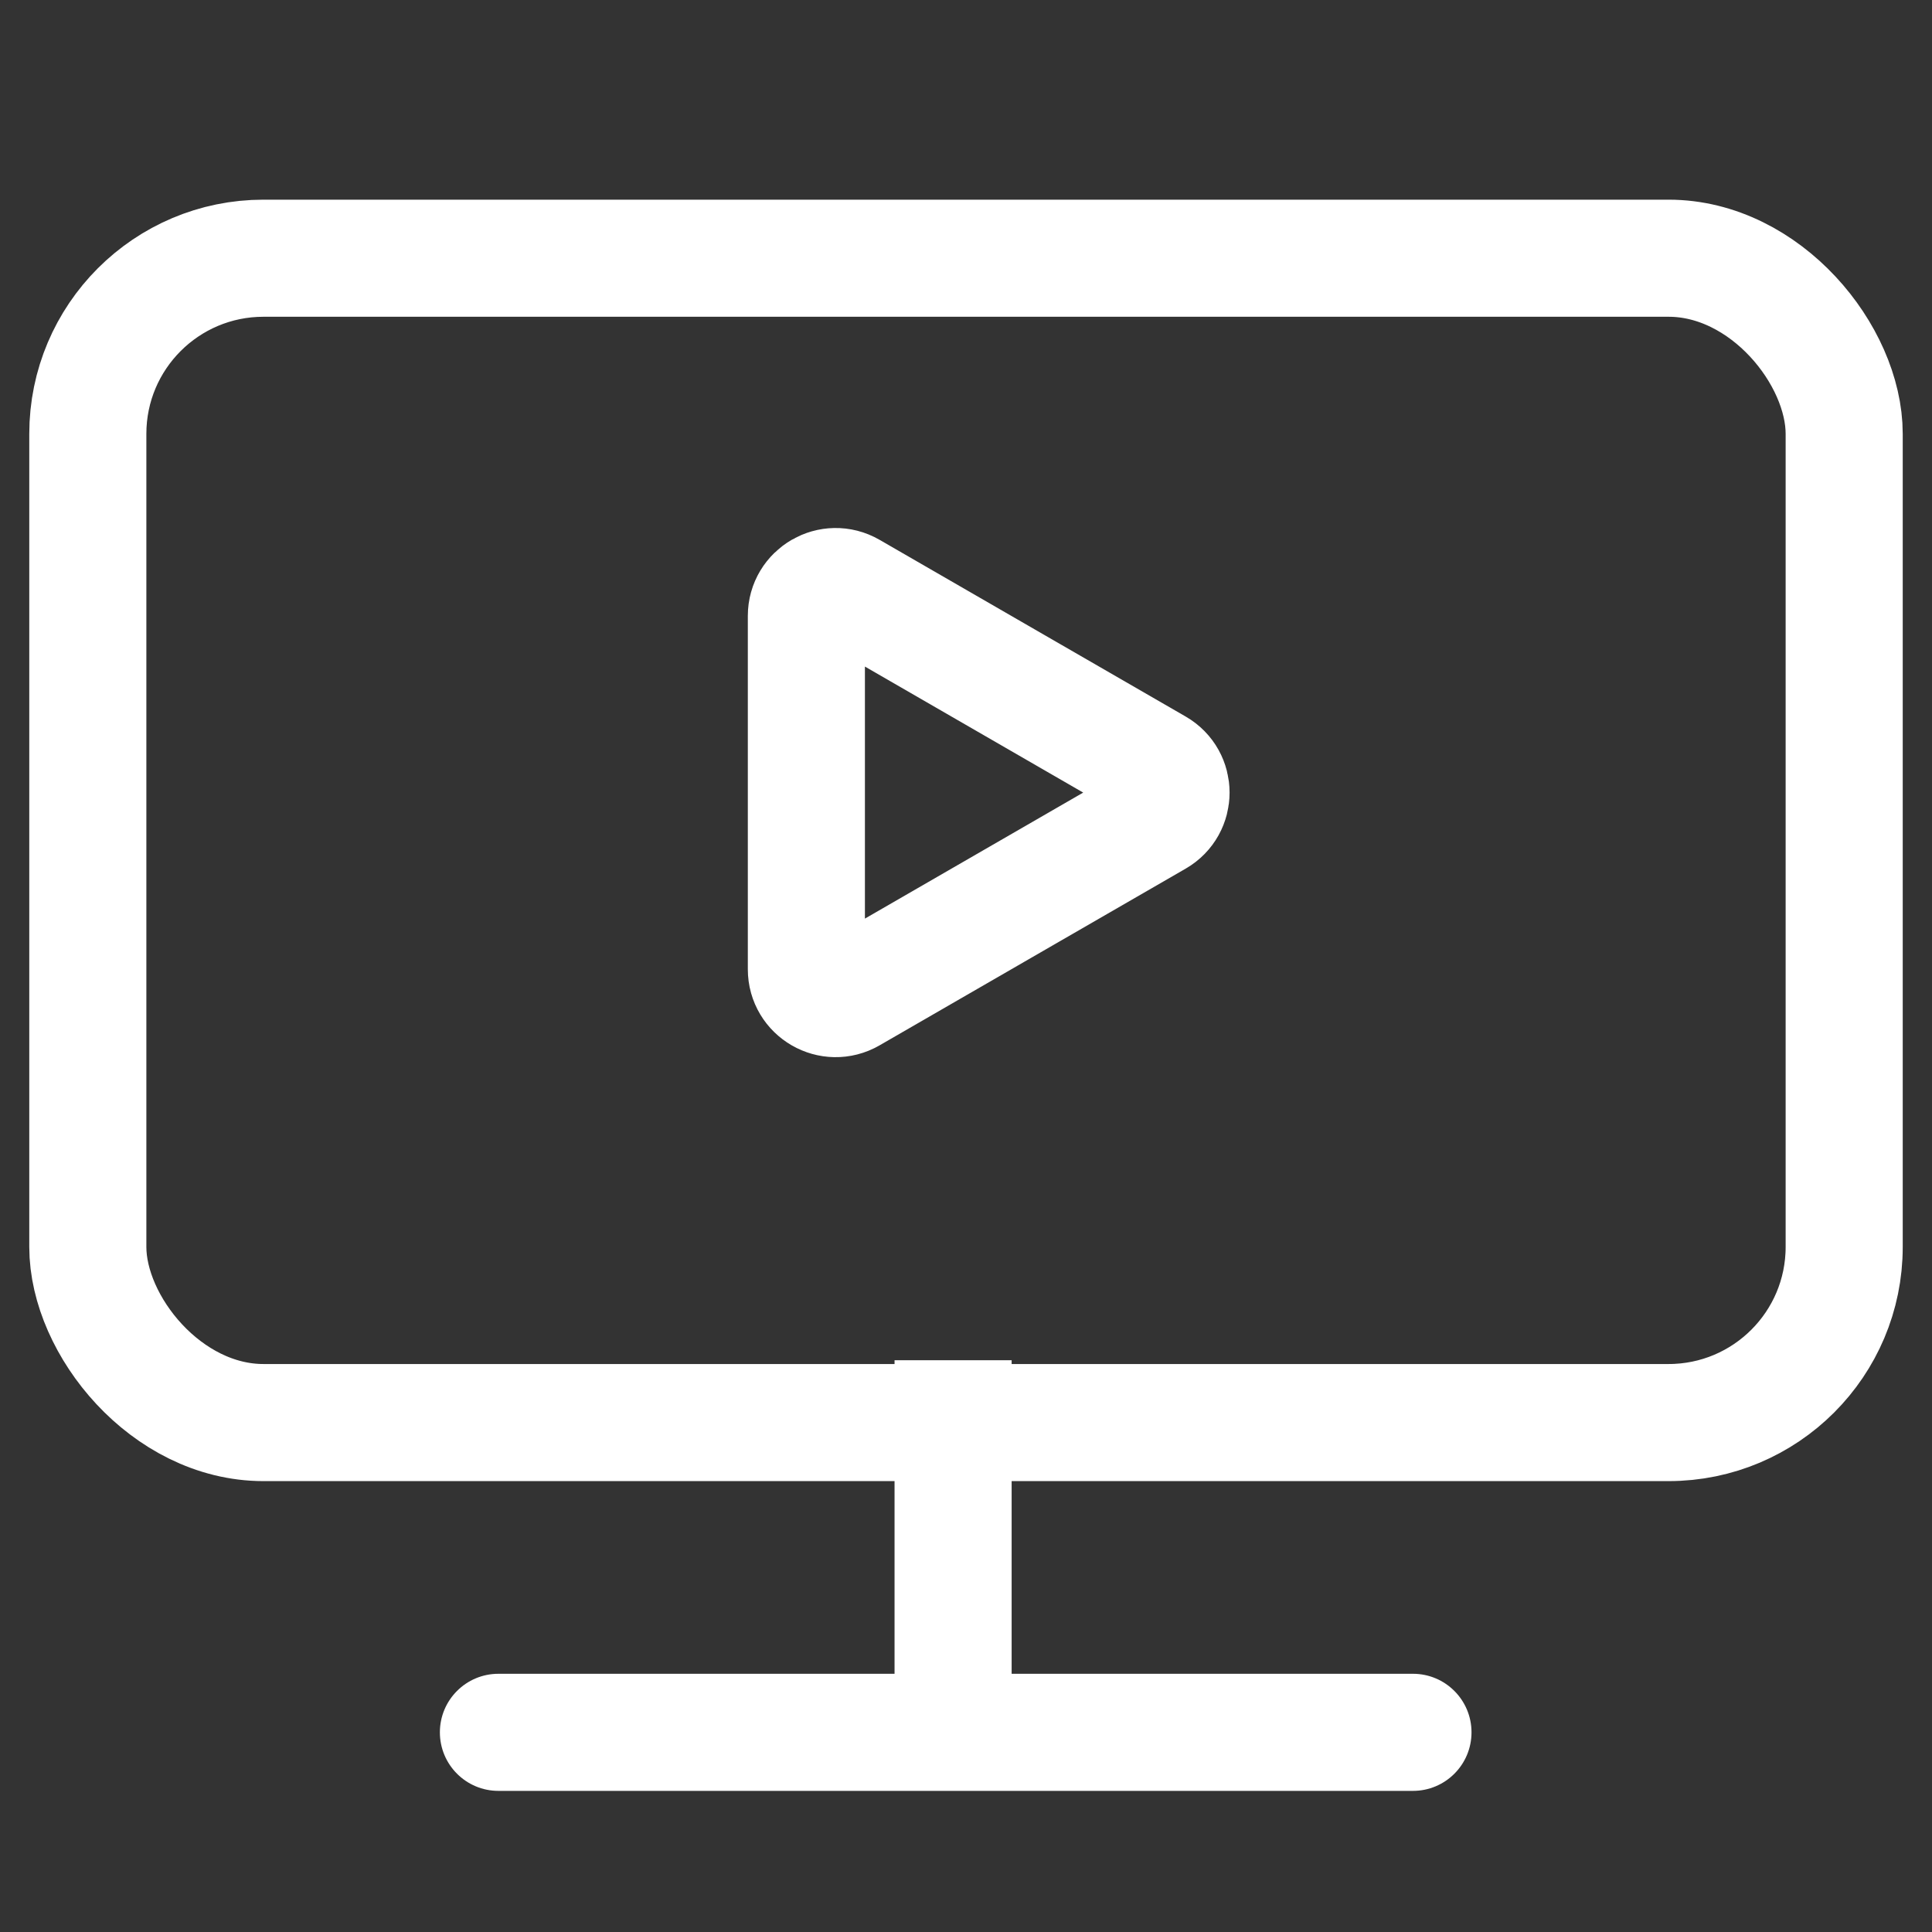
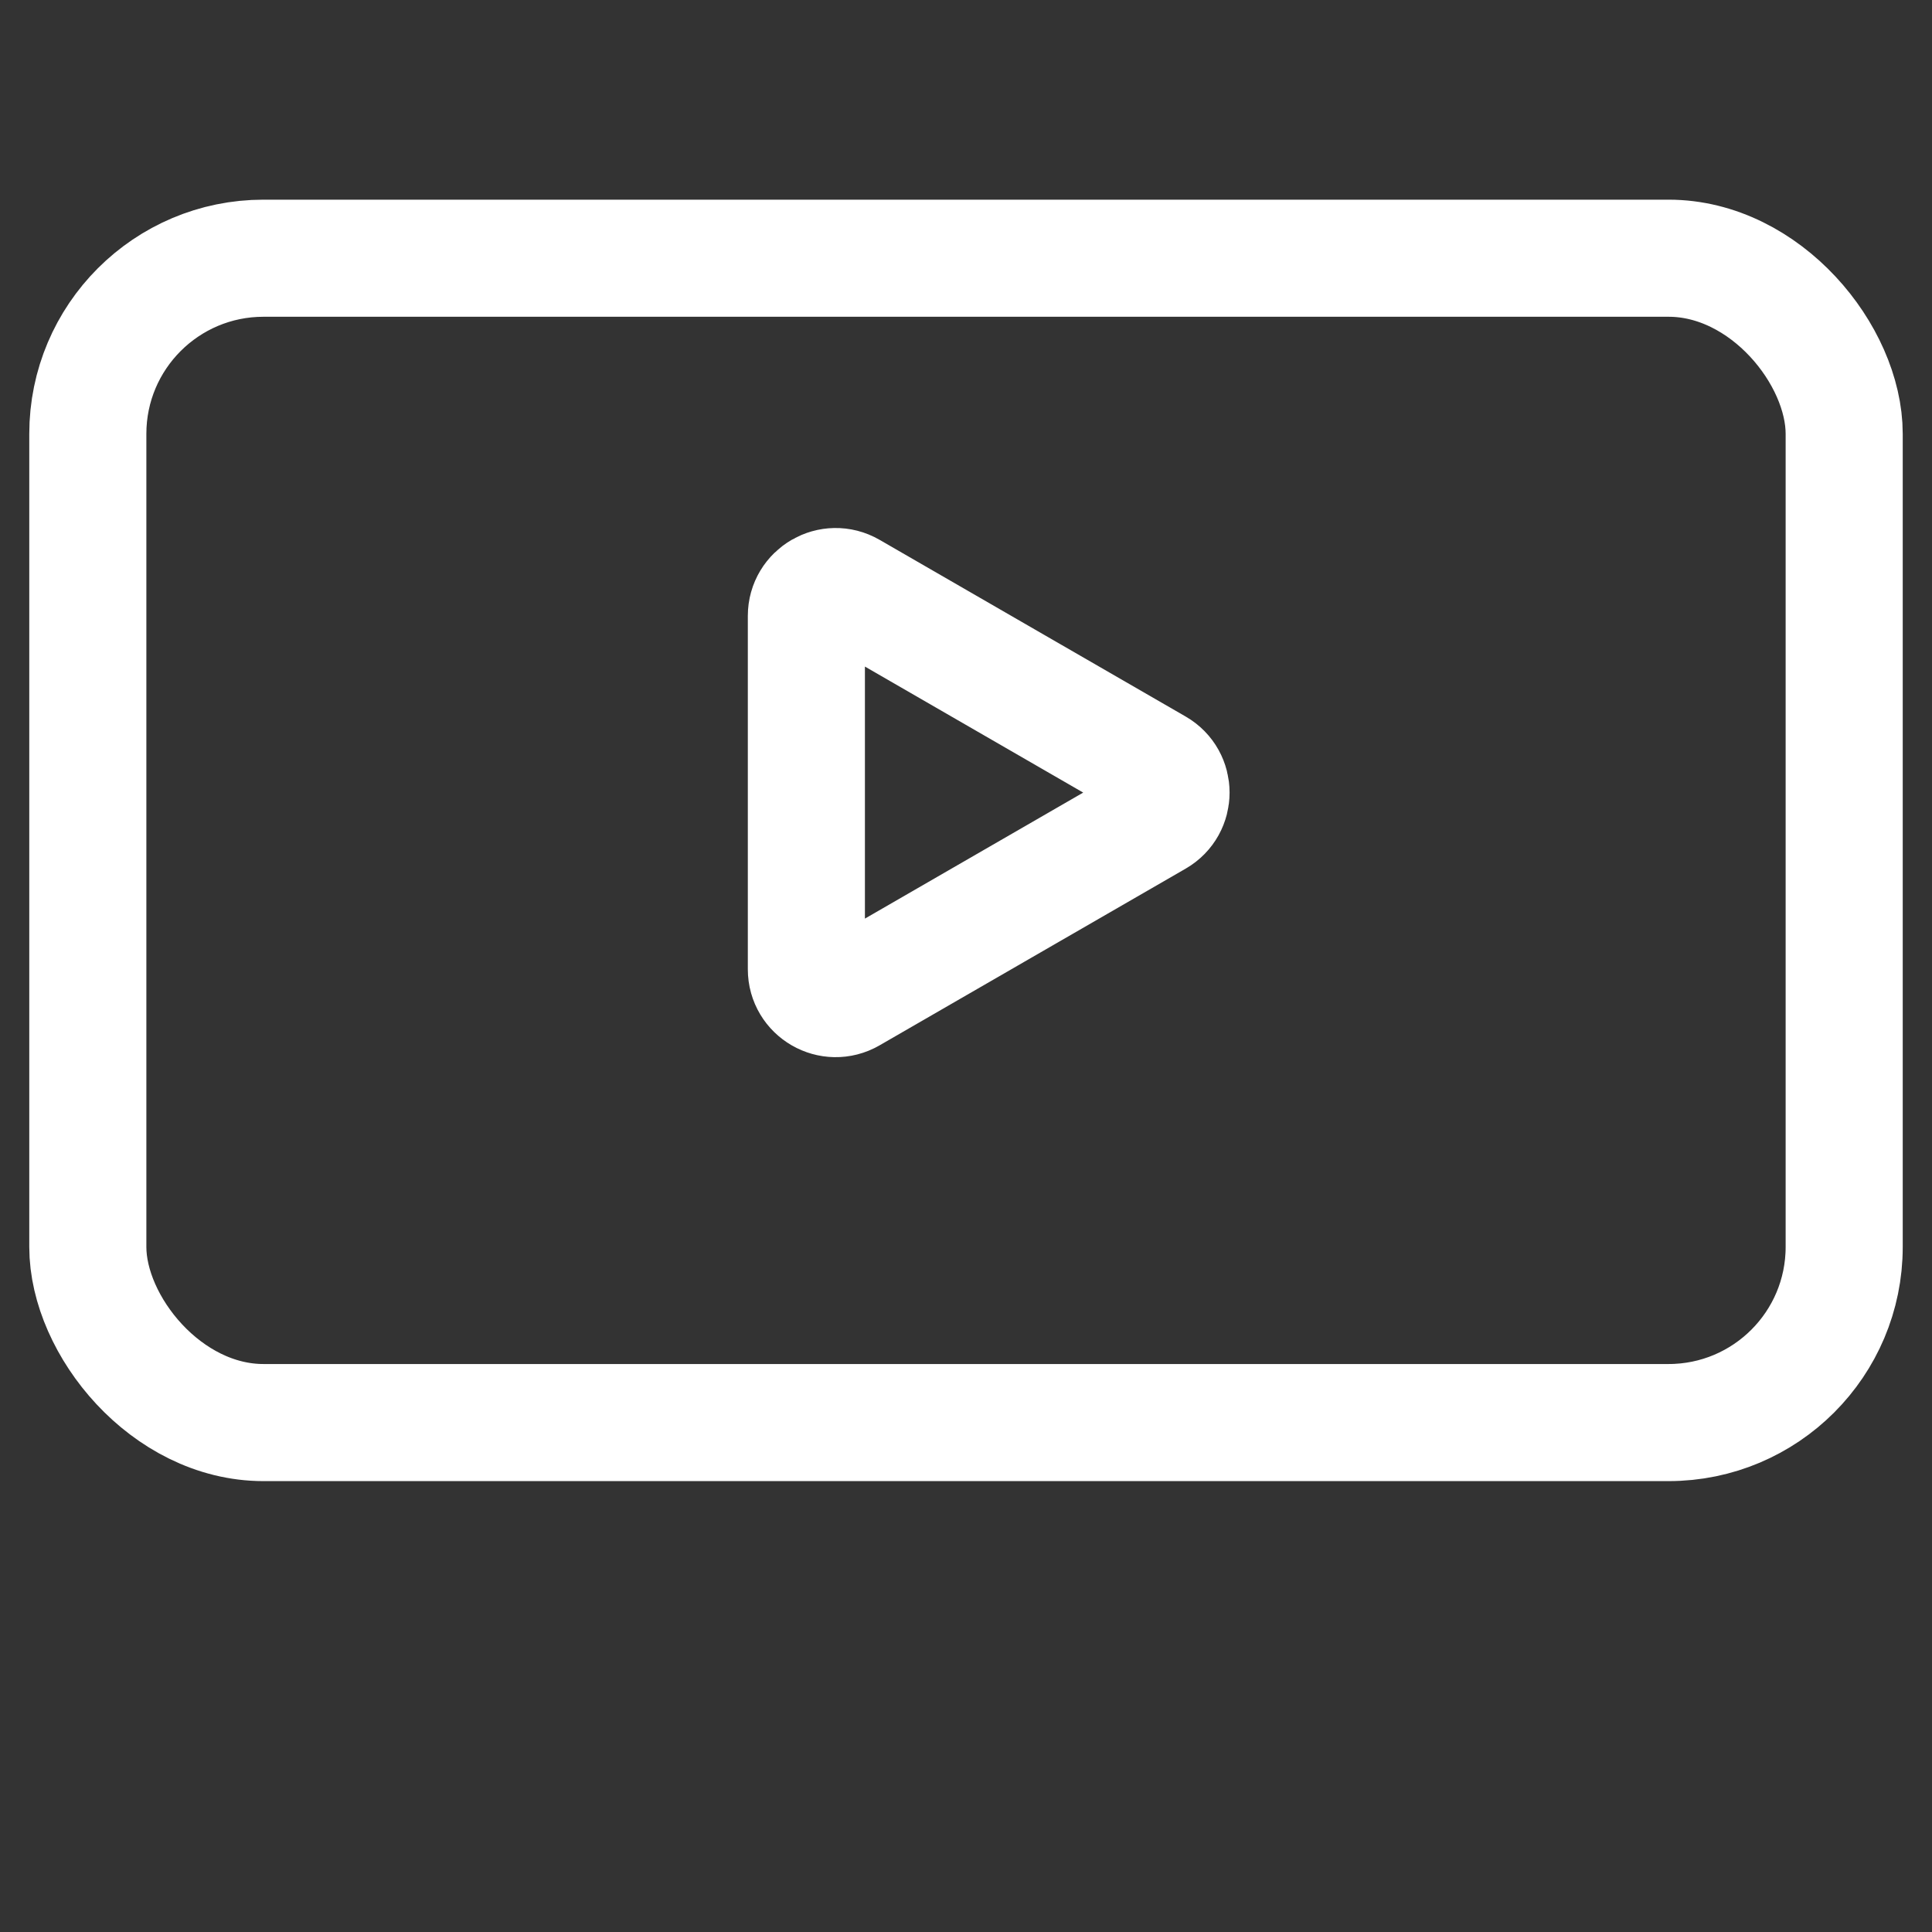
<svg xmlns="http://www.w3.org/2000/svg" width="66" height="66" viewBox="0 0 66 66" fill="none">
  <rect x="0" y="0" width="66" height="66" fill="#333333" stroke="none" />
  <rect x="3" y="8.821" width="60" height="39.776" rx="6" stroke="white" stroke-width="4" />
  <path d="M39.504 26.21C40.171 26.595 40.171 27.557 39.504 27.942L29.047 33.979C28.381 34.364 27.547 33.883 27.547 33.113L27.547 21.039C27.547 20.269 28.381 19.788 29.047 20.173L39.504 26.21Z" stroke="white" stroke-width="4" />
-   <path d="M32.559 59.179V61.179C33.663 61.179 34.559 60.284 34.559 59.179H32.559ZM17.027 57.179C15.922 57.179 15.027 58.075 15.027 59.179C15.027 60.284 15.922 61.179 17.027 61.179V57.179ZM48.269 61.179C49.374 61.179 50.269 60.284 50.269 59.179C50.269 58.075 49.374 57.179 48.269 57.179V61.179ZM30.559 46.468V59.179H34.559V46.468H30.559ZM32.559 57.179H17.027V61.179H32.559V57.179ZM17.027 61.179H48.269V57.179H17.027V61.179Z" fill="white" />
</svg>